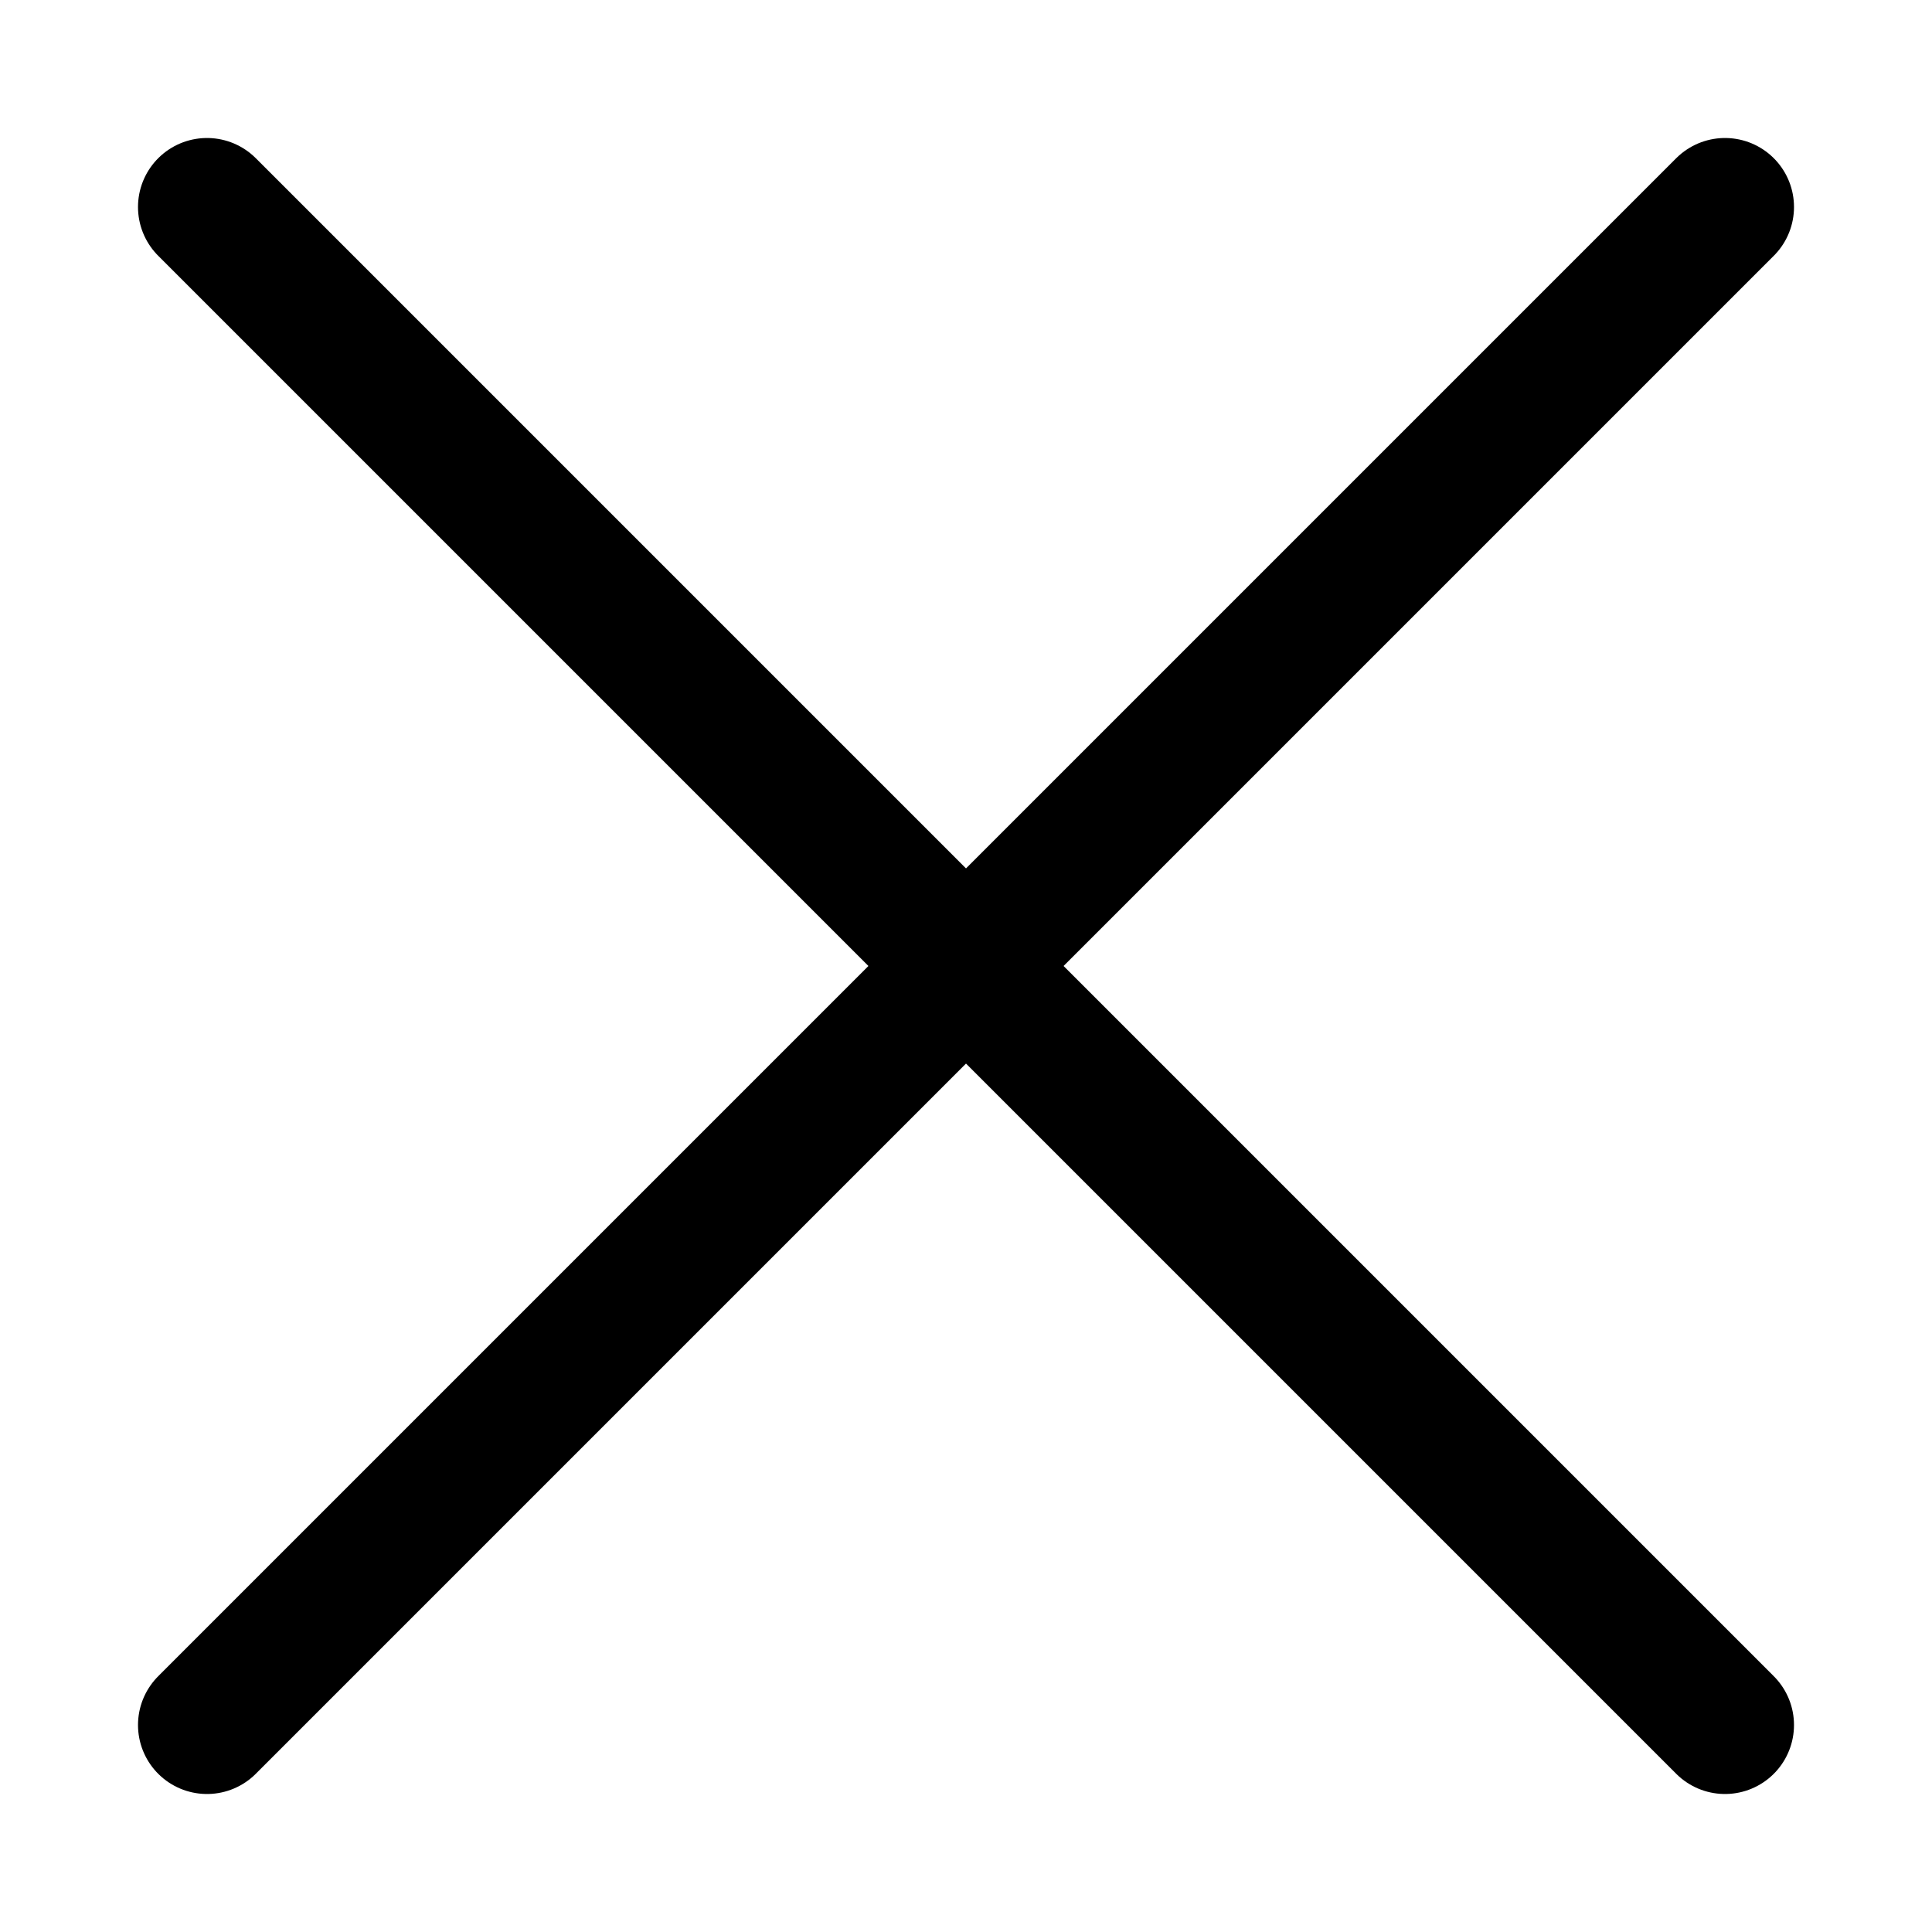
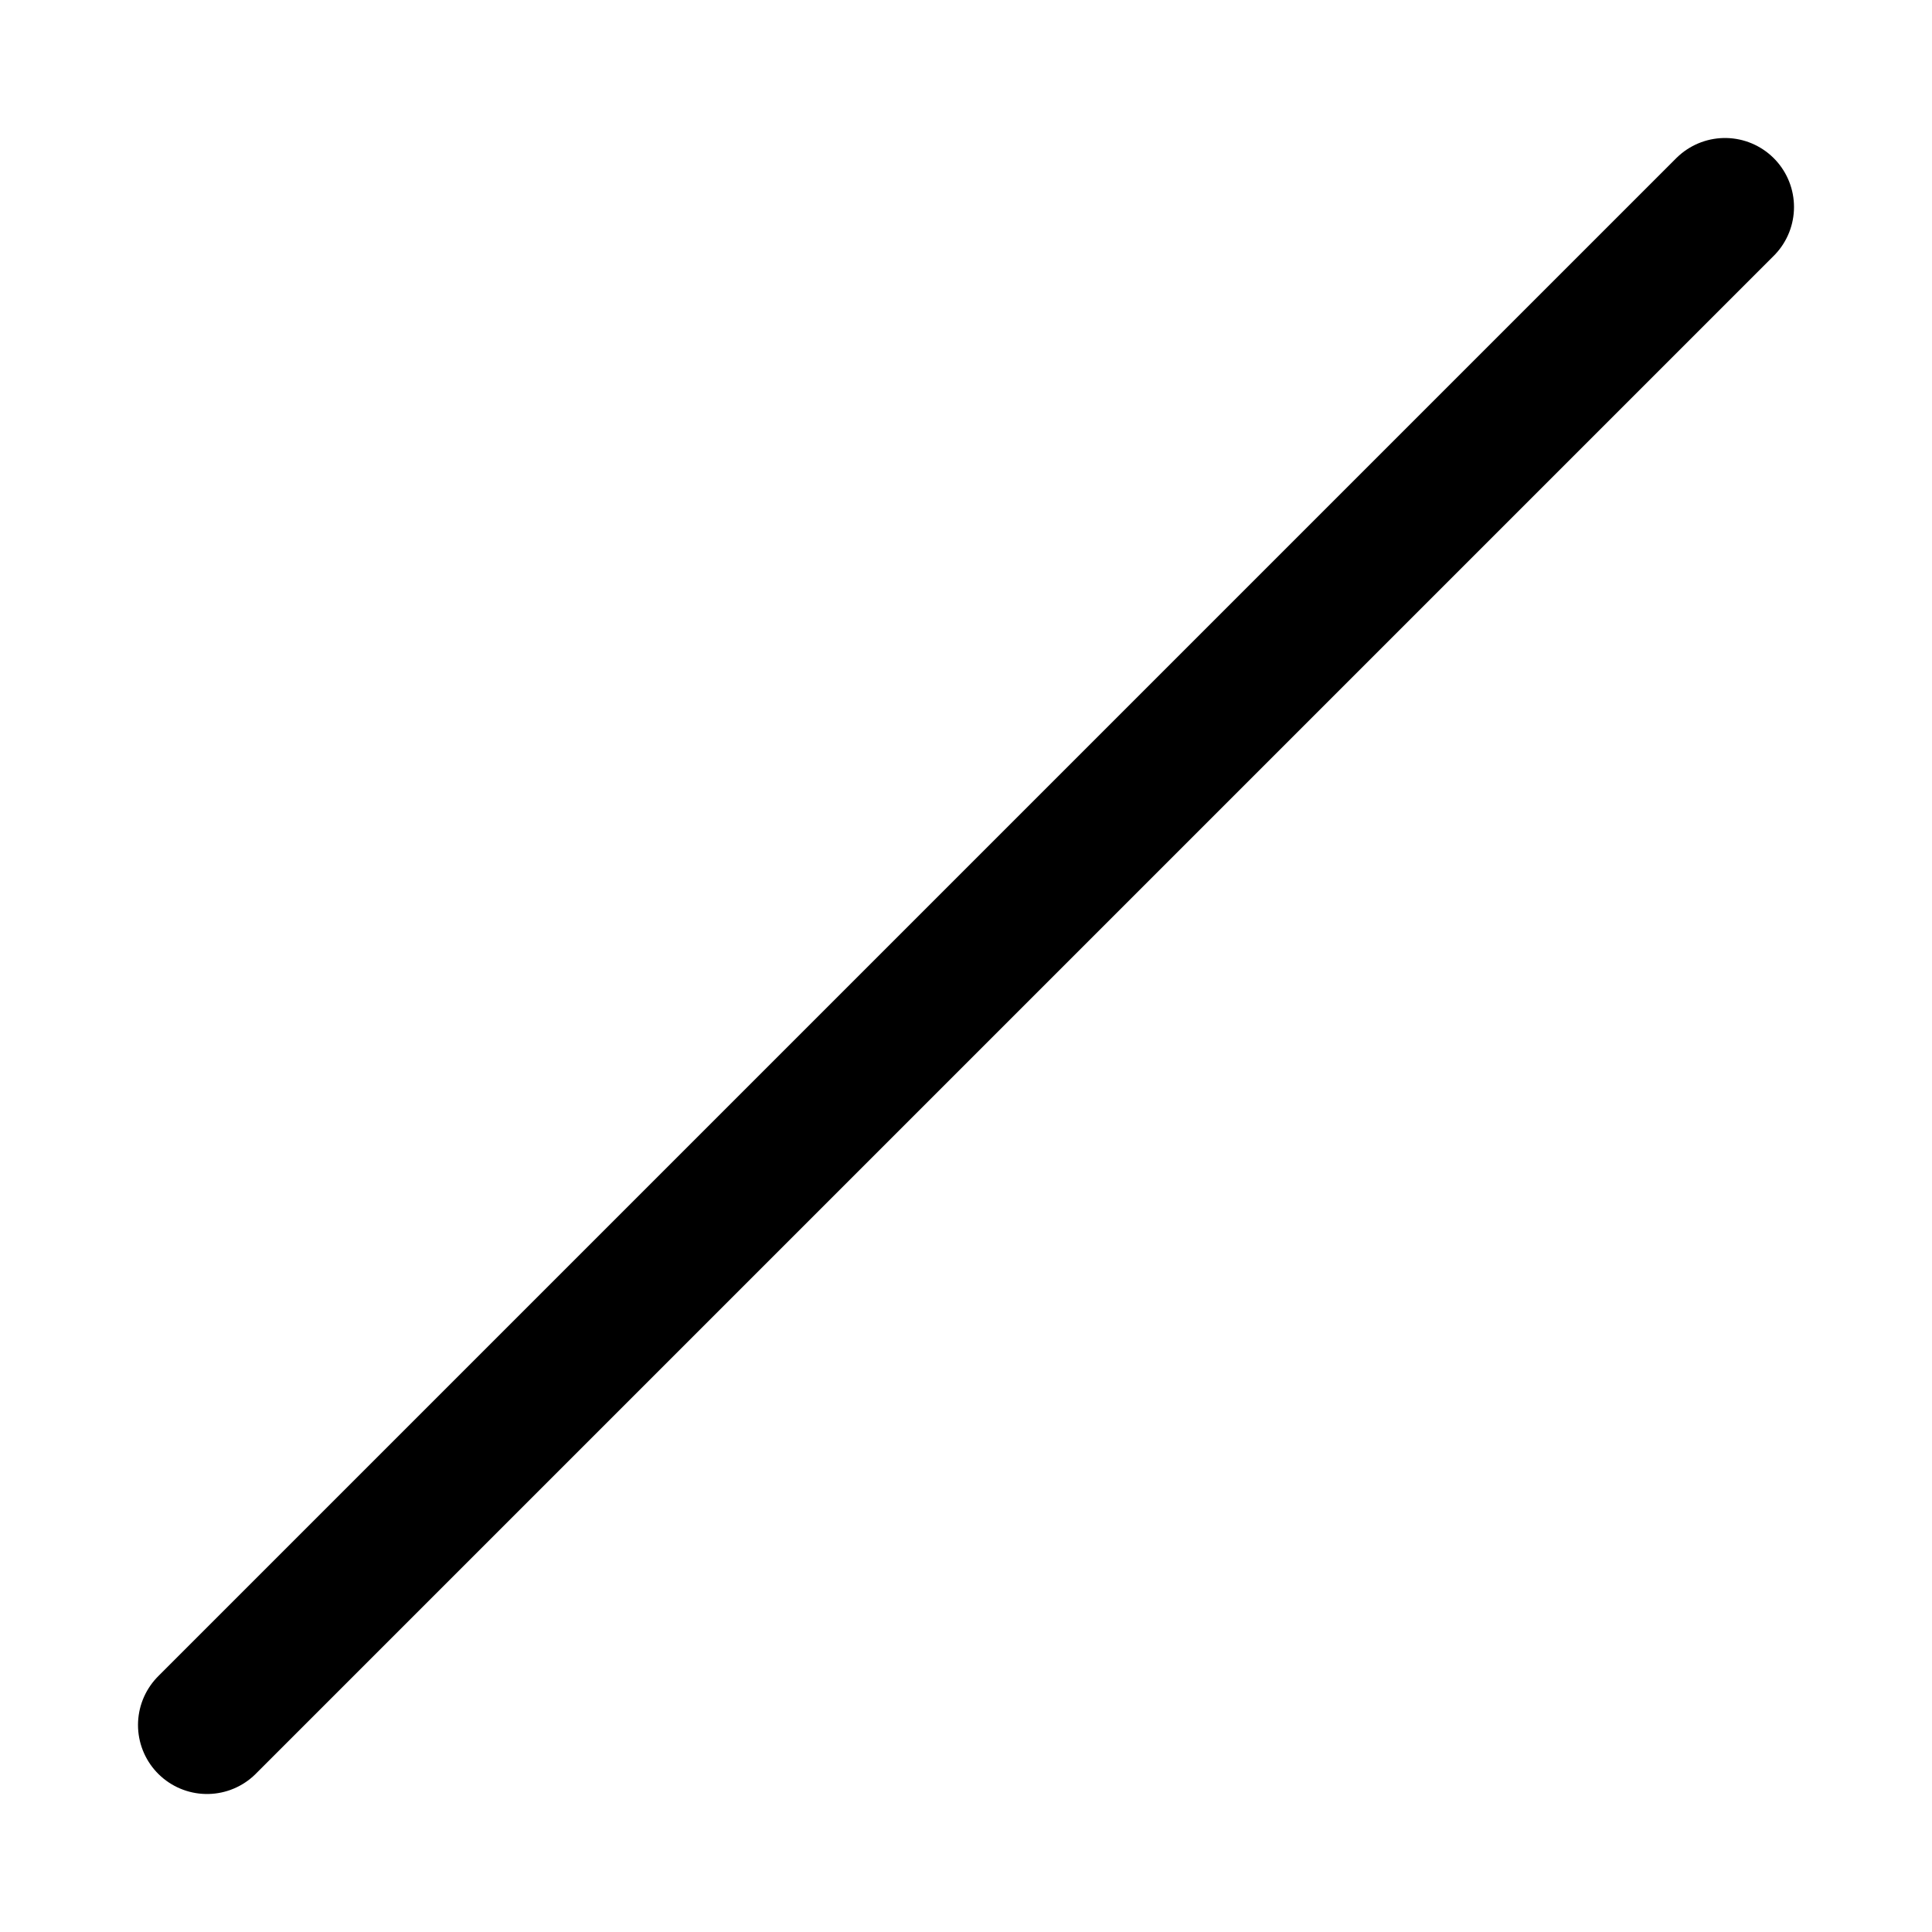
<svg xmlns="http://www.w3.org/2000/svg" fill="none" viewBox="0 0 14 14" id="Delete-1--Streamline-Core" height="14" width="14">
  <desc>Delete 1 Streamline Icon: https://streamlinehq.com</desc>
  <g id="delete-1--remove-add-button-buttons-delete-cross-x-mathematics-multiply-math">
    <path id="Vector" stroke="#000000" stroke-linecap="round" stroke-linejoin="round" d="m12.5 1.5 -11 11" stroke-width="1" />
-     <path id="Vector_2" stroke="#000000" stroke-linecap="round" stroke-linejoin="round" d="m1.5 1.5 11 11" stroke-width="1" />
  </g>
</svg>